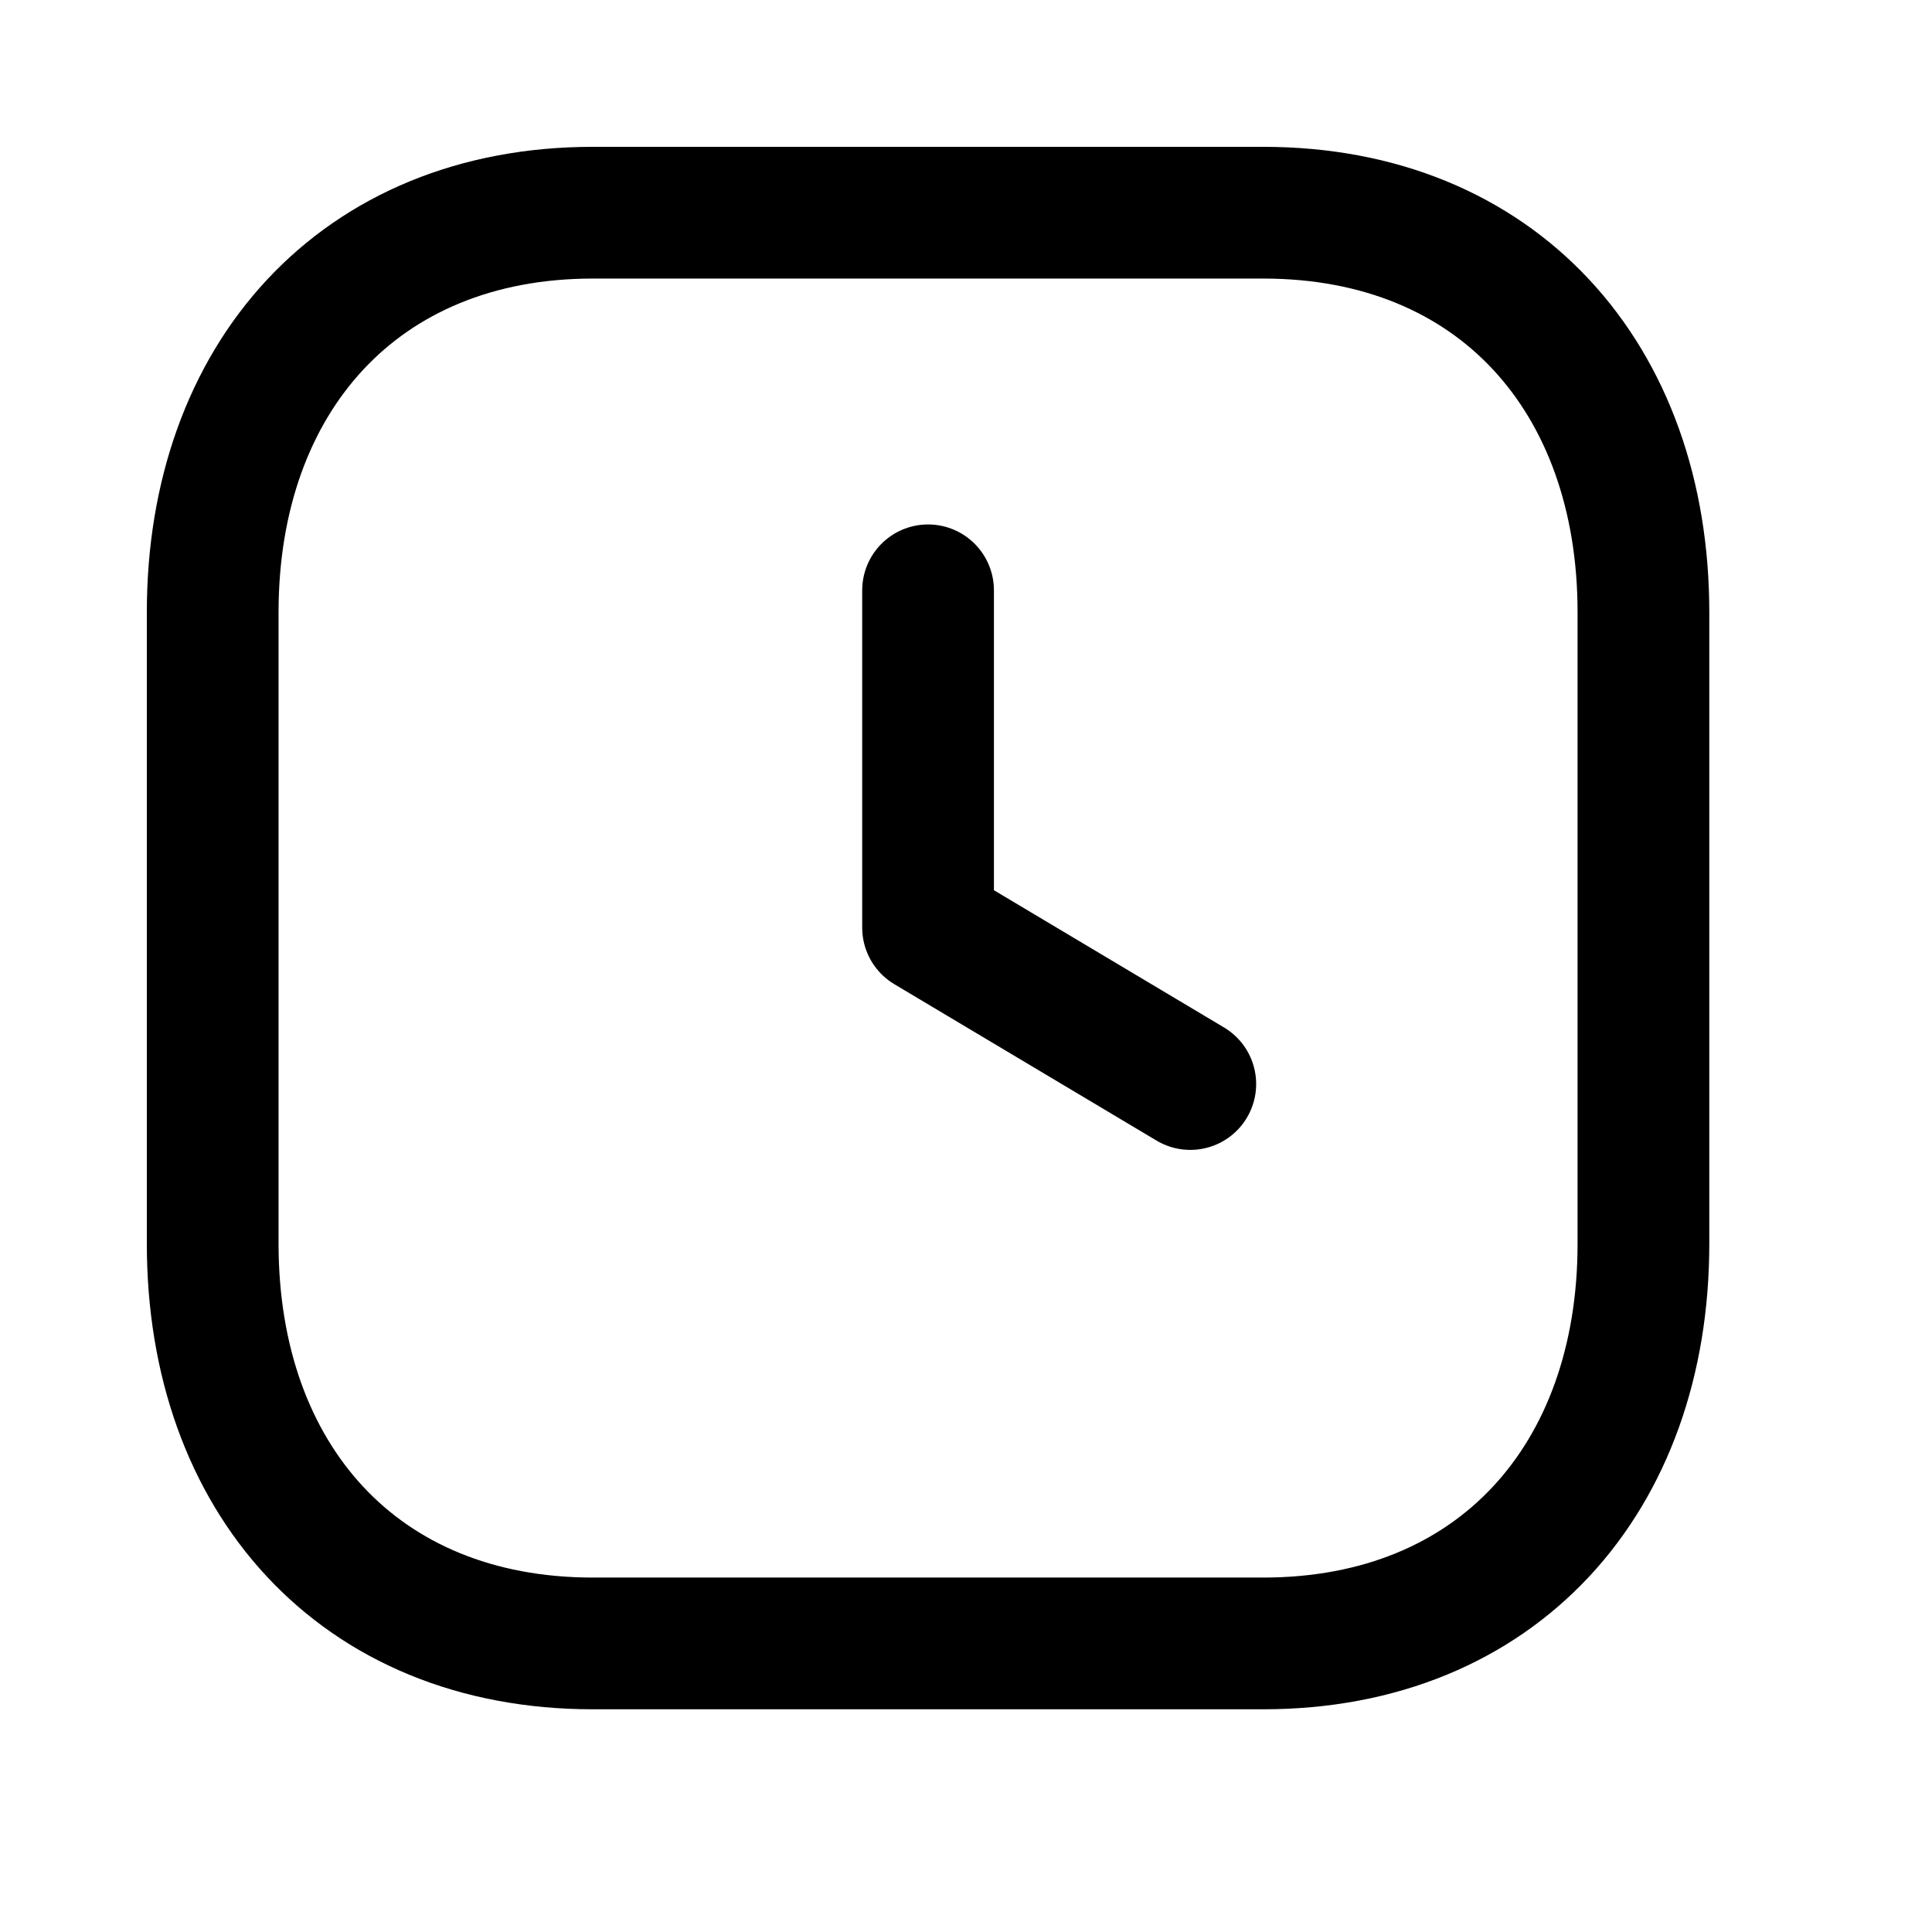
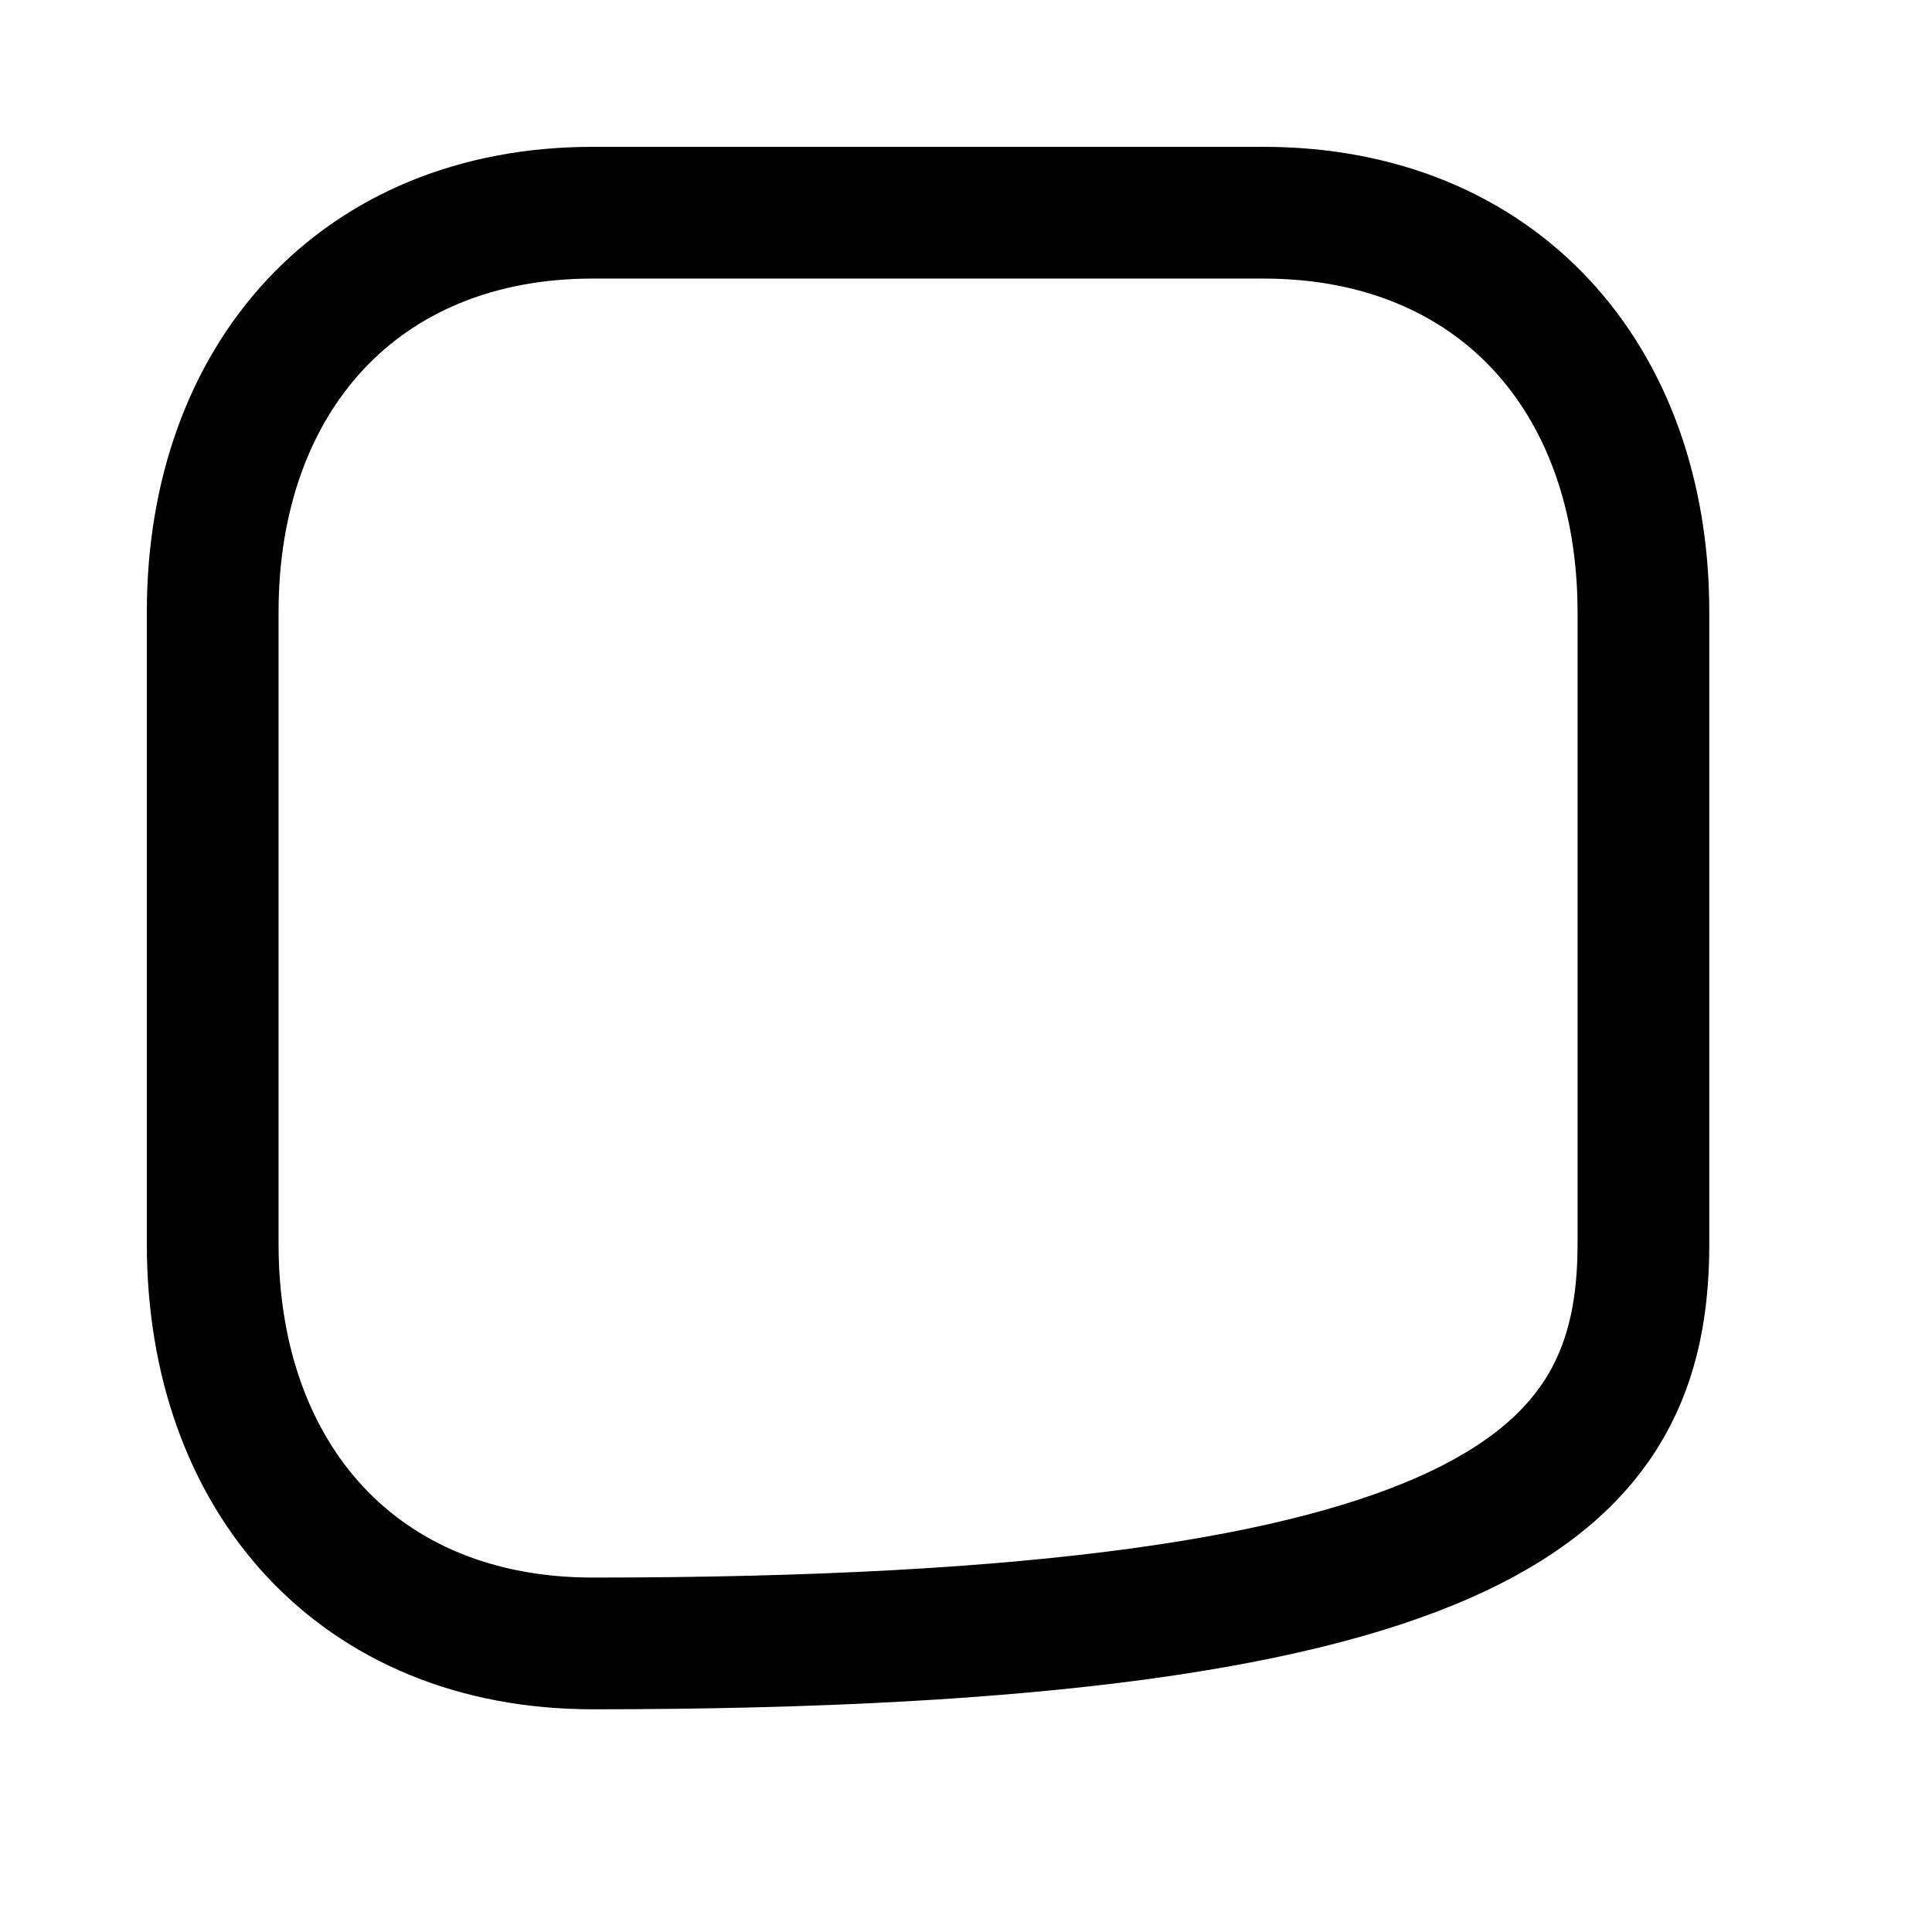
<svg xmlns="http://www.w3.org/2000/svg" width="22" height="22" viewBox="0 0 22 22" fill="none">
-   <path fill-rule="evenodd" clip-rule="evenodd" d="M14.385 2.422H6.751C4.09 2.422 2.422 4.306 2.422 6.971V14.164C2.422 16.83 4.081 18.714 6.751 18.714H14.384C17.053 18.714 18.714 16.83 18.714 14.164V6.971C18.714 4.306 17.053 2.422 14.385 2.422Z" stroke="black" stroke-width="1.5" stroke-linecap="round" stroke-linejoin="round" />
-   <path d="M13.554 12.344L10.568 10.563V6.722" stroke="black" stroke-width="1.5" stroke-linecap="round" stroke-linejoin="round" />
+   <path fill-rule="evenodd" clip-rule="evenodd" d="M14.385 2.422H6.751C4.09 2.422 2.422 4.306 2.422 6.971V14.164C2.422 16.83 4.081 18.714 6.751 18.714C17.053 18.714 18.714 16.83 18.714 14.164V6.971C18.714 4.306 17.053 2.422 14.385 2.422Z" stroke="black" stroke-width="1.5" stroke-linecap="round" stroke-linejoin="round" />
</svg>